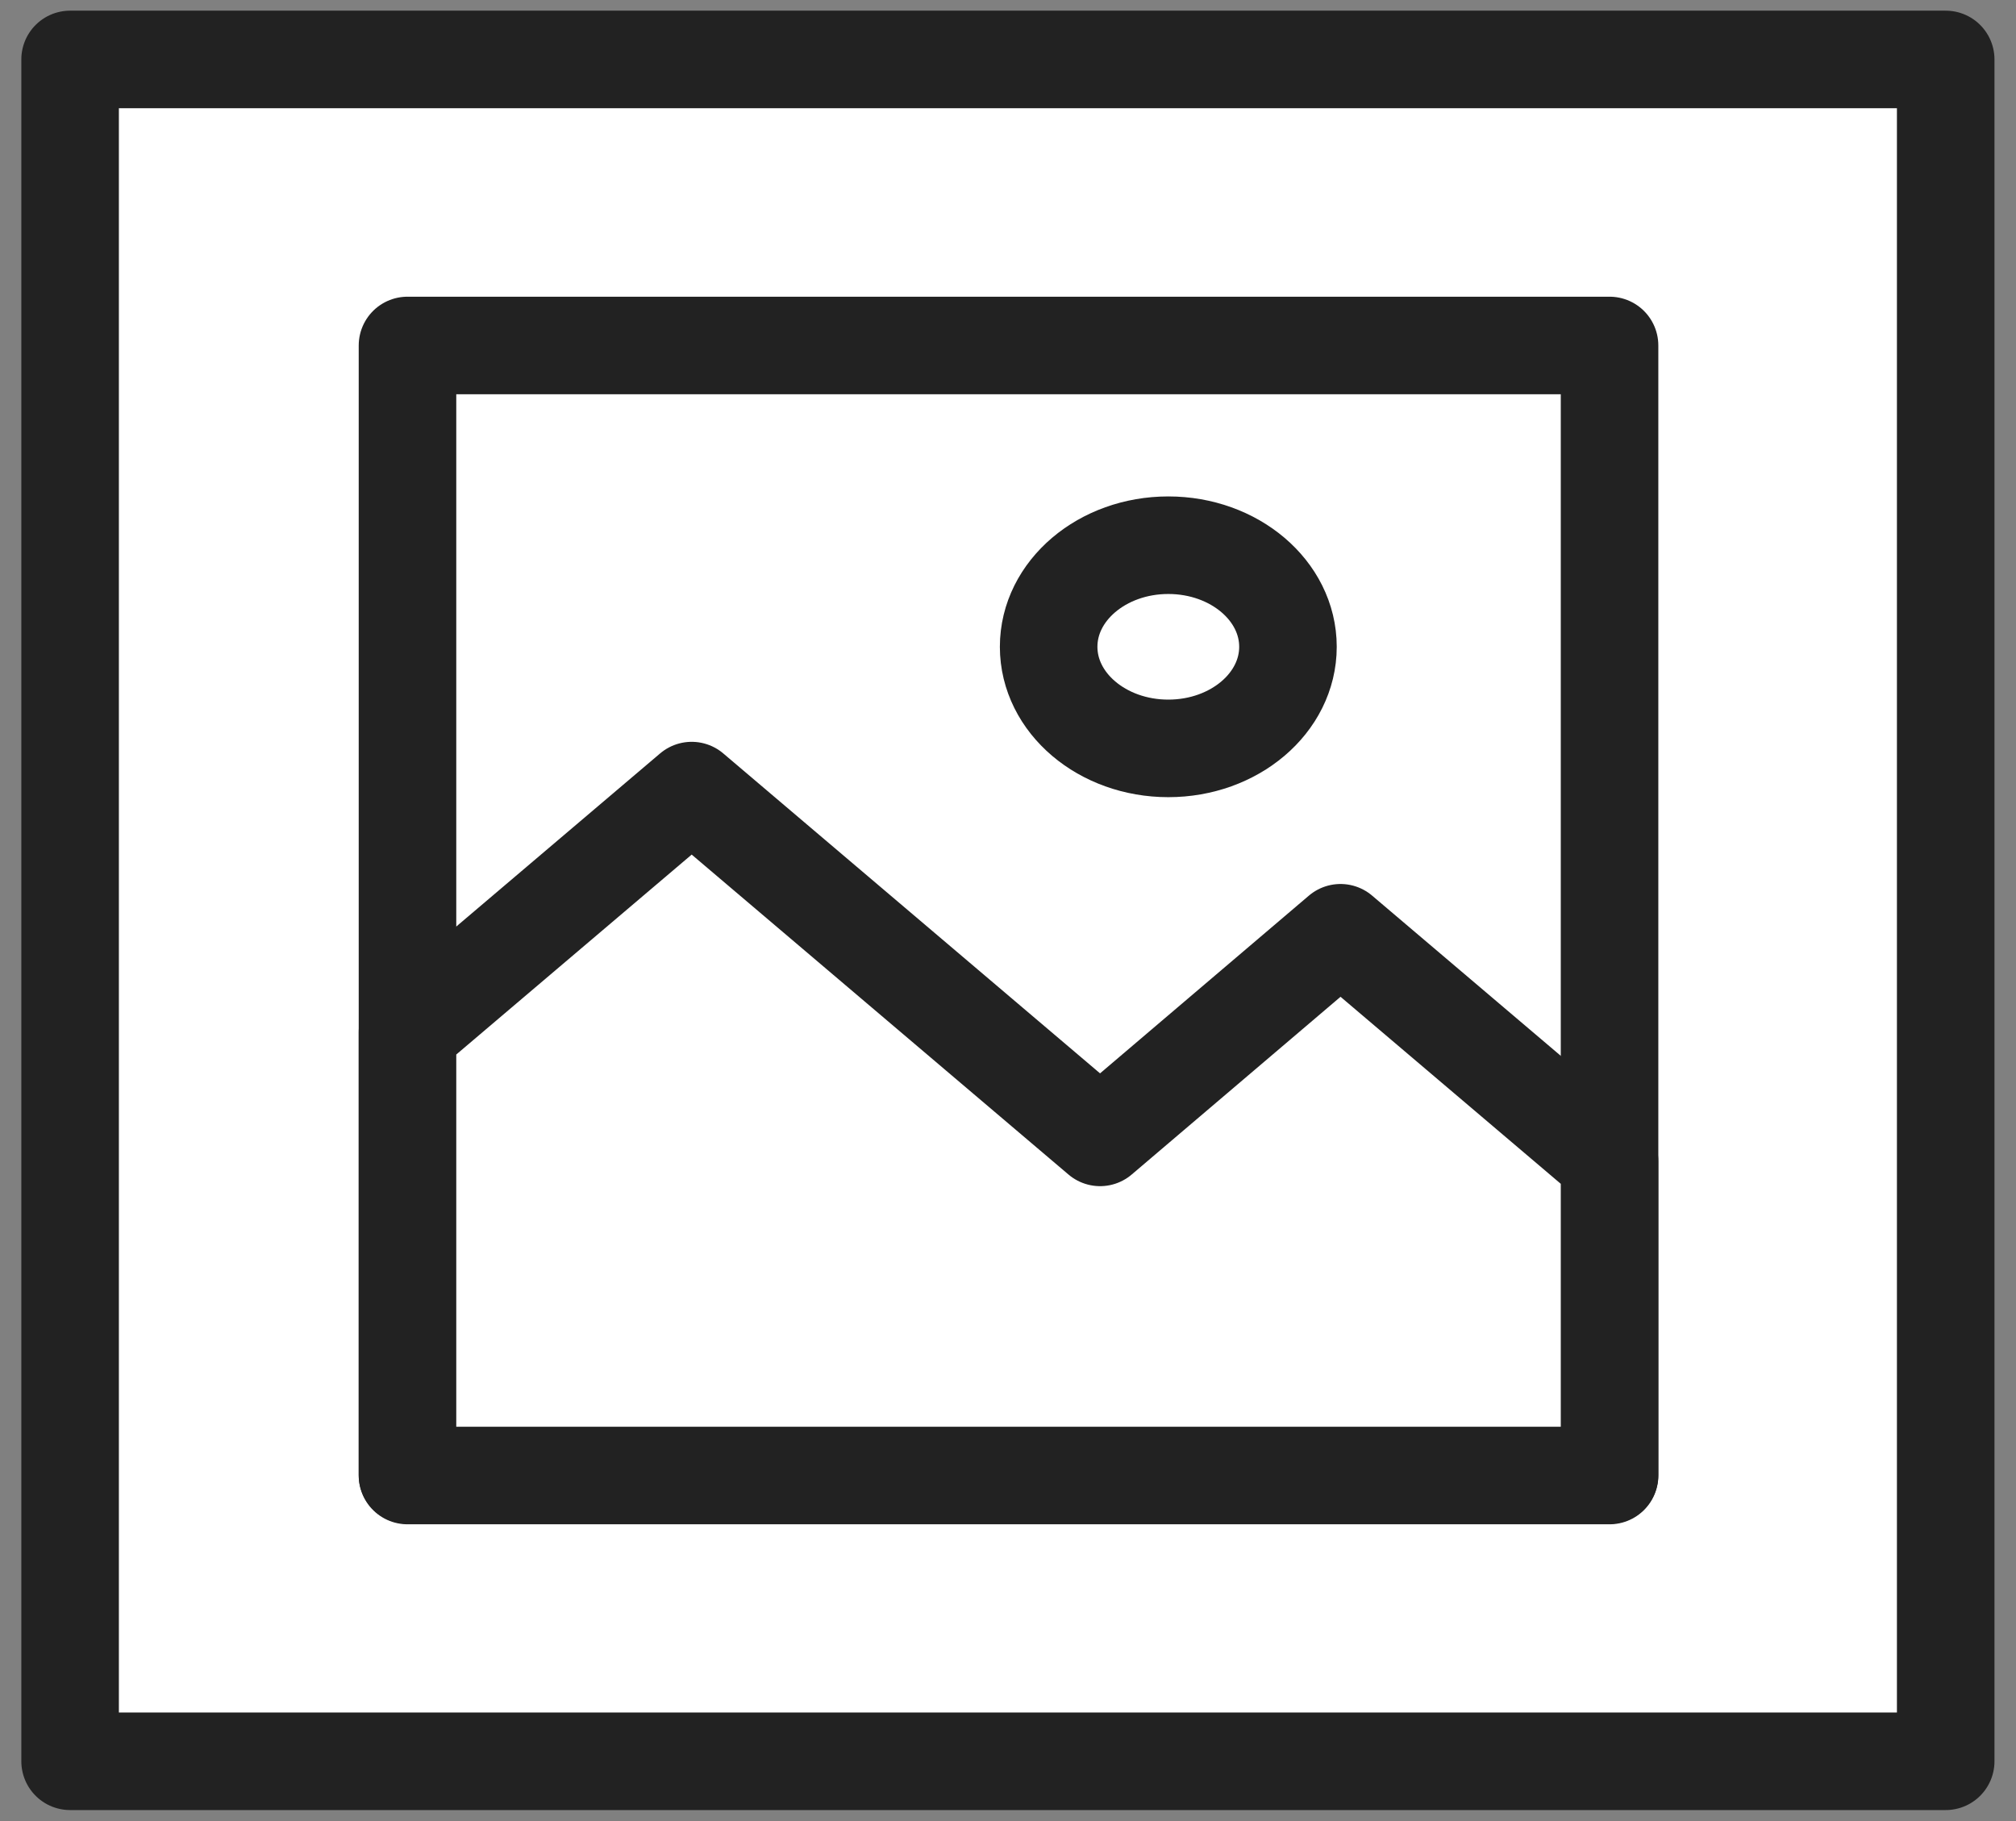
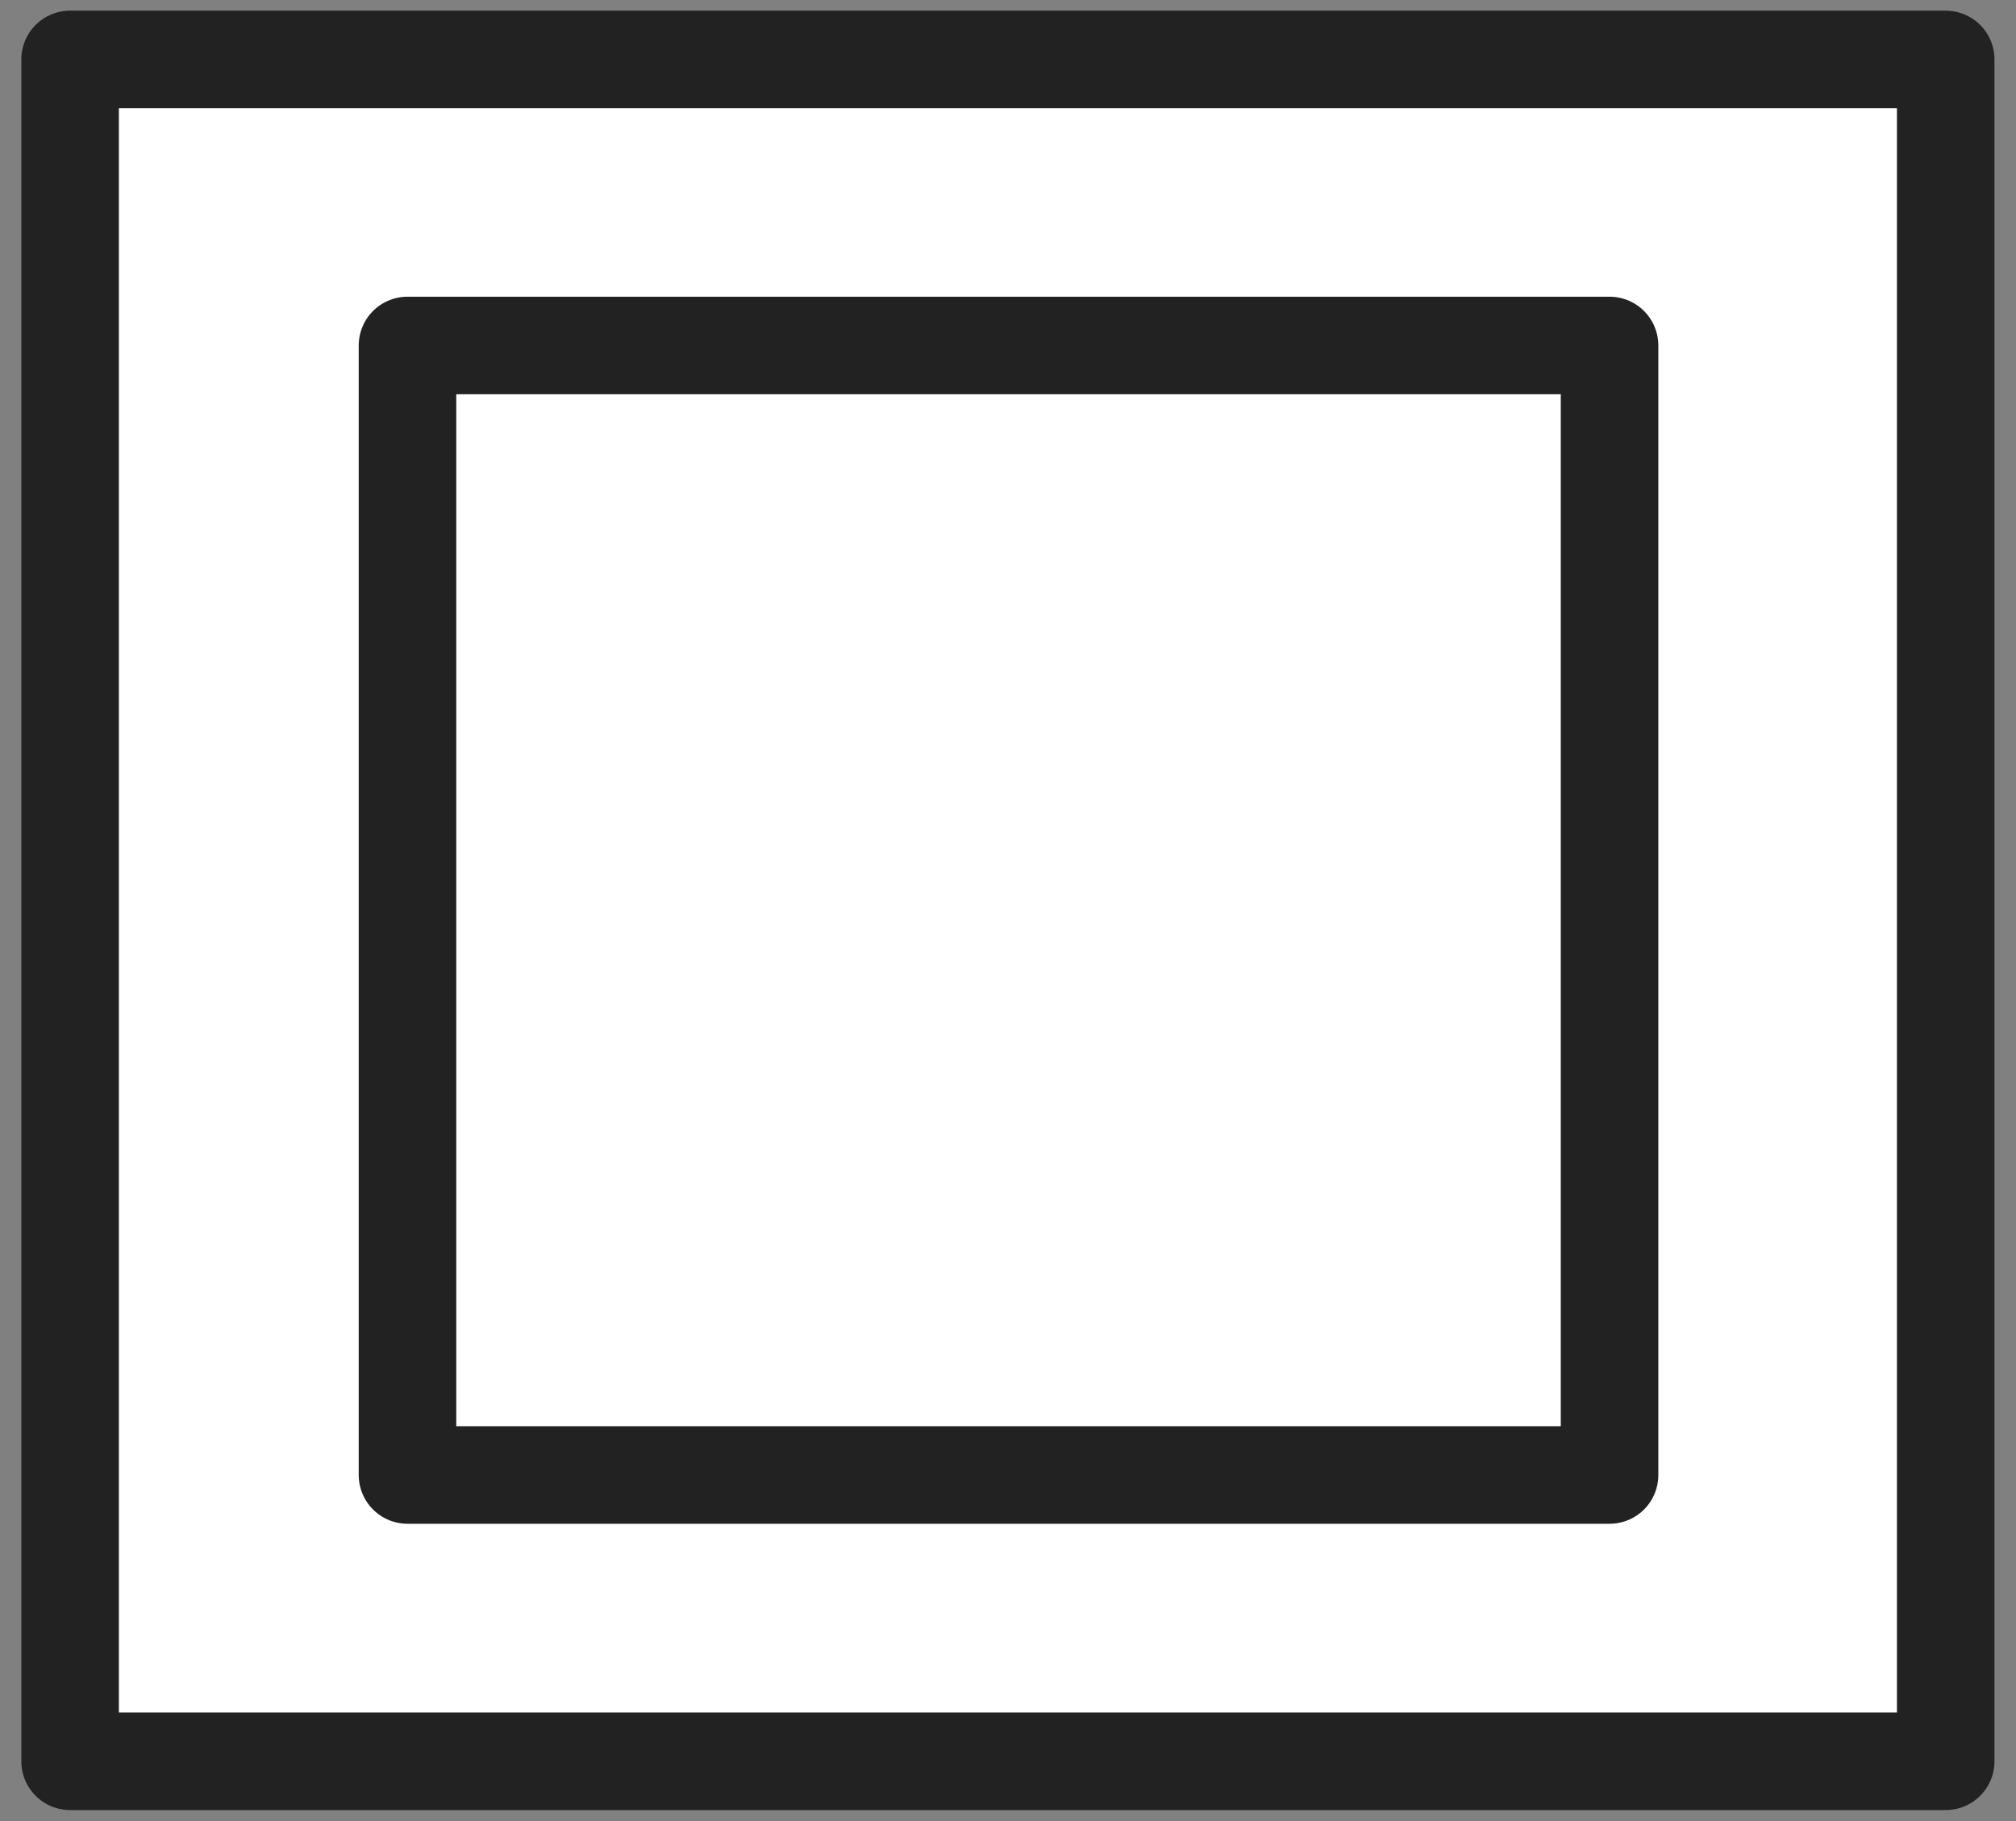
<svg xmlns="http://www.w3.org/2000/svg" width="31" height="28" viewBox="0 0 31 28" fill="none">
  <rect x="0" y="0" width="31" height="28" fill="#808080" stroke="none" />
  <g clip-path="url(#clip0_10597_45534)">
    <path d="M29.919 0.914H1.078V27.081H29.919V0.914Z" fill="white" stroke="#222222" stroke-width="1.5" stroke-linecap="round" stroke-linejoin="round" />
    <path d="M24.75 5.312H6.266V22.679H24.75V5.312Z" fill="white" stroke="#222222" stroke-width="1.5" stroke-linecap="round" stroke-linejoin="round" />
-     <path d="M24.75 17.855V22.687H6.266V15.867L10.636 12.156L16.916 17.488L20.613 14.342L24.75 17.855Z" fill="white" stroke="#222222" stroke-width="1.5" stroke-linecap="round" stroke-linejoin="round" />
-     <path d="M17.965 11.507C18.981 11.507 19.805 10.808 19.805 9.945C19.805 9.082 18.981 8.383 17.965 8.383C16.949 8.383 16.125 9.082 16.125 9.945C16.125 10.808 16.949 11.507 17.965 11.507Z" fill="white" stroke="#222222" stroke-width="1.5" stroke-linecap="round" stroke-linejoin="round" />
  </g>
  <defs>
    <clipPath id="clip0_10597_45534">
      <rect width="31" height="28" fill="white" />
    </clipPath>
  </defs>
</svg>